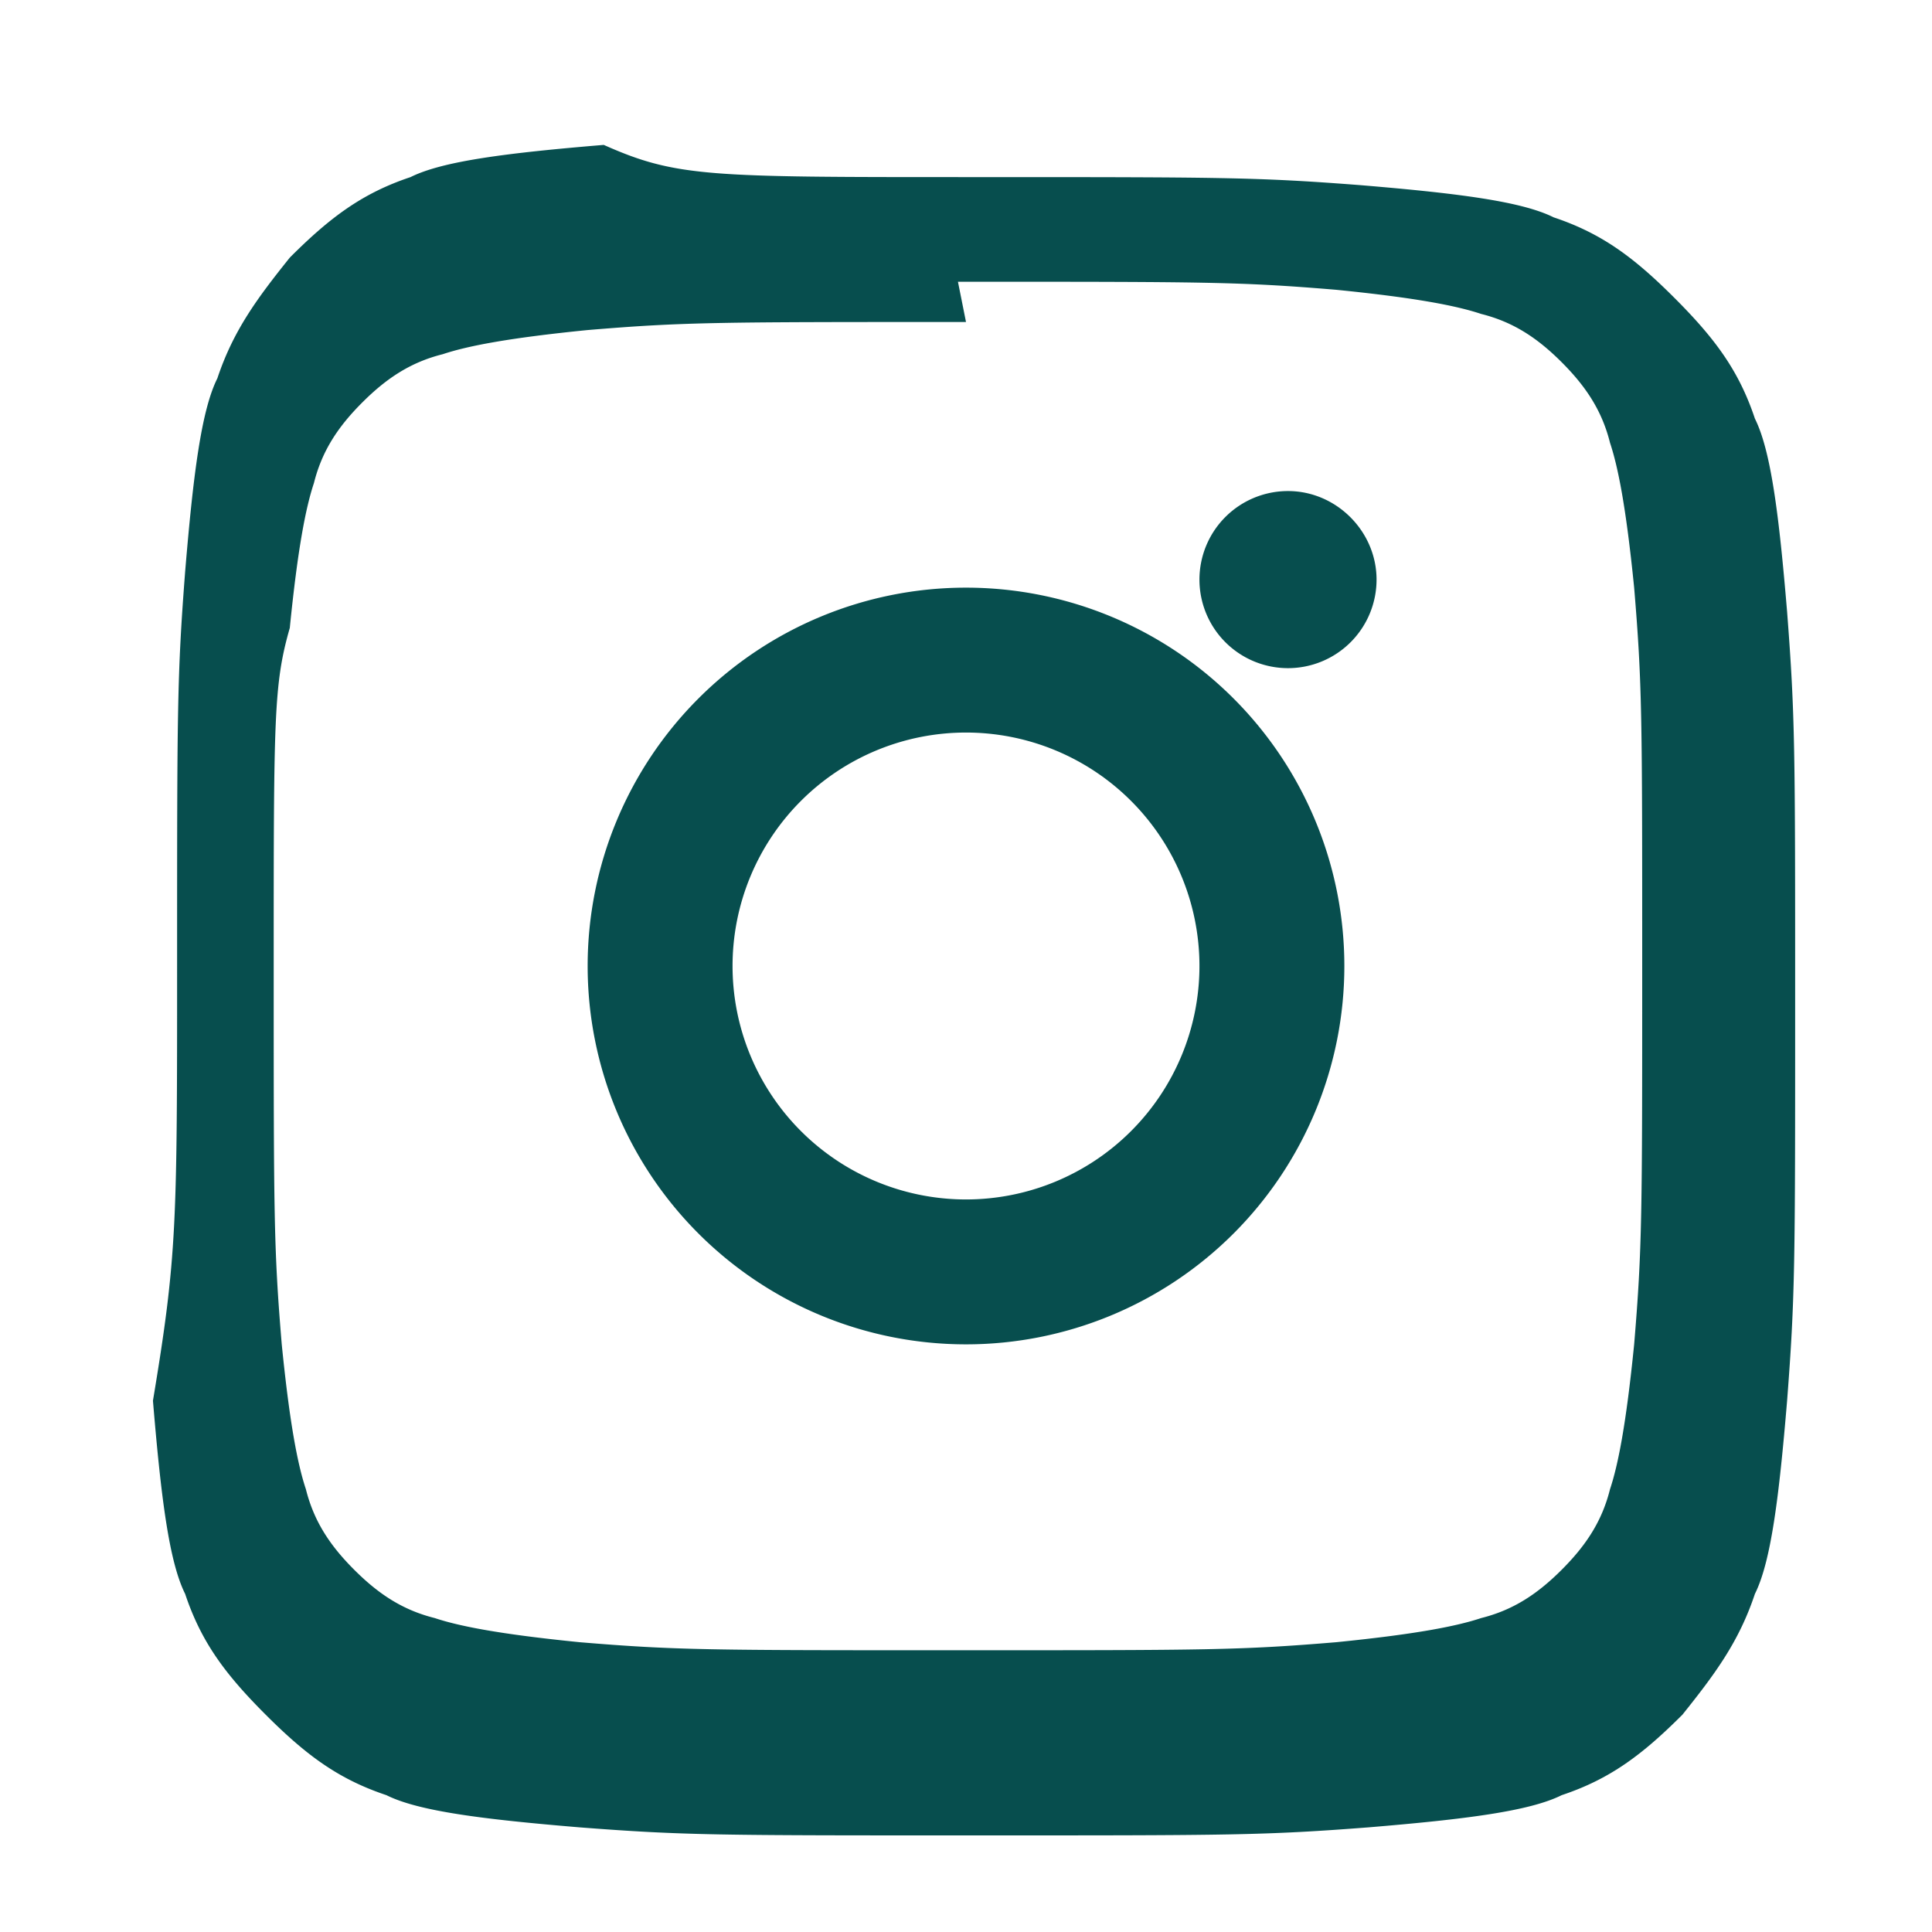
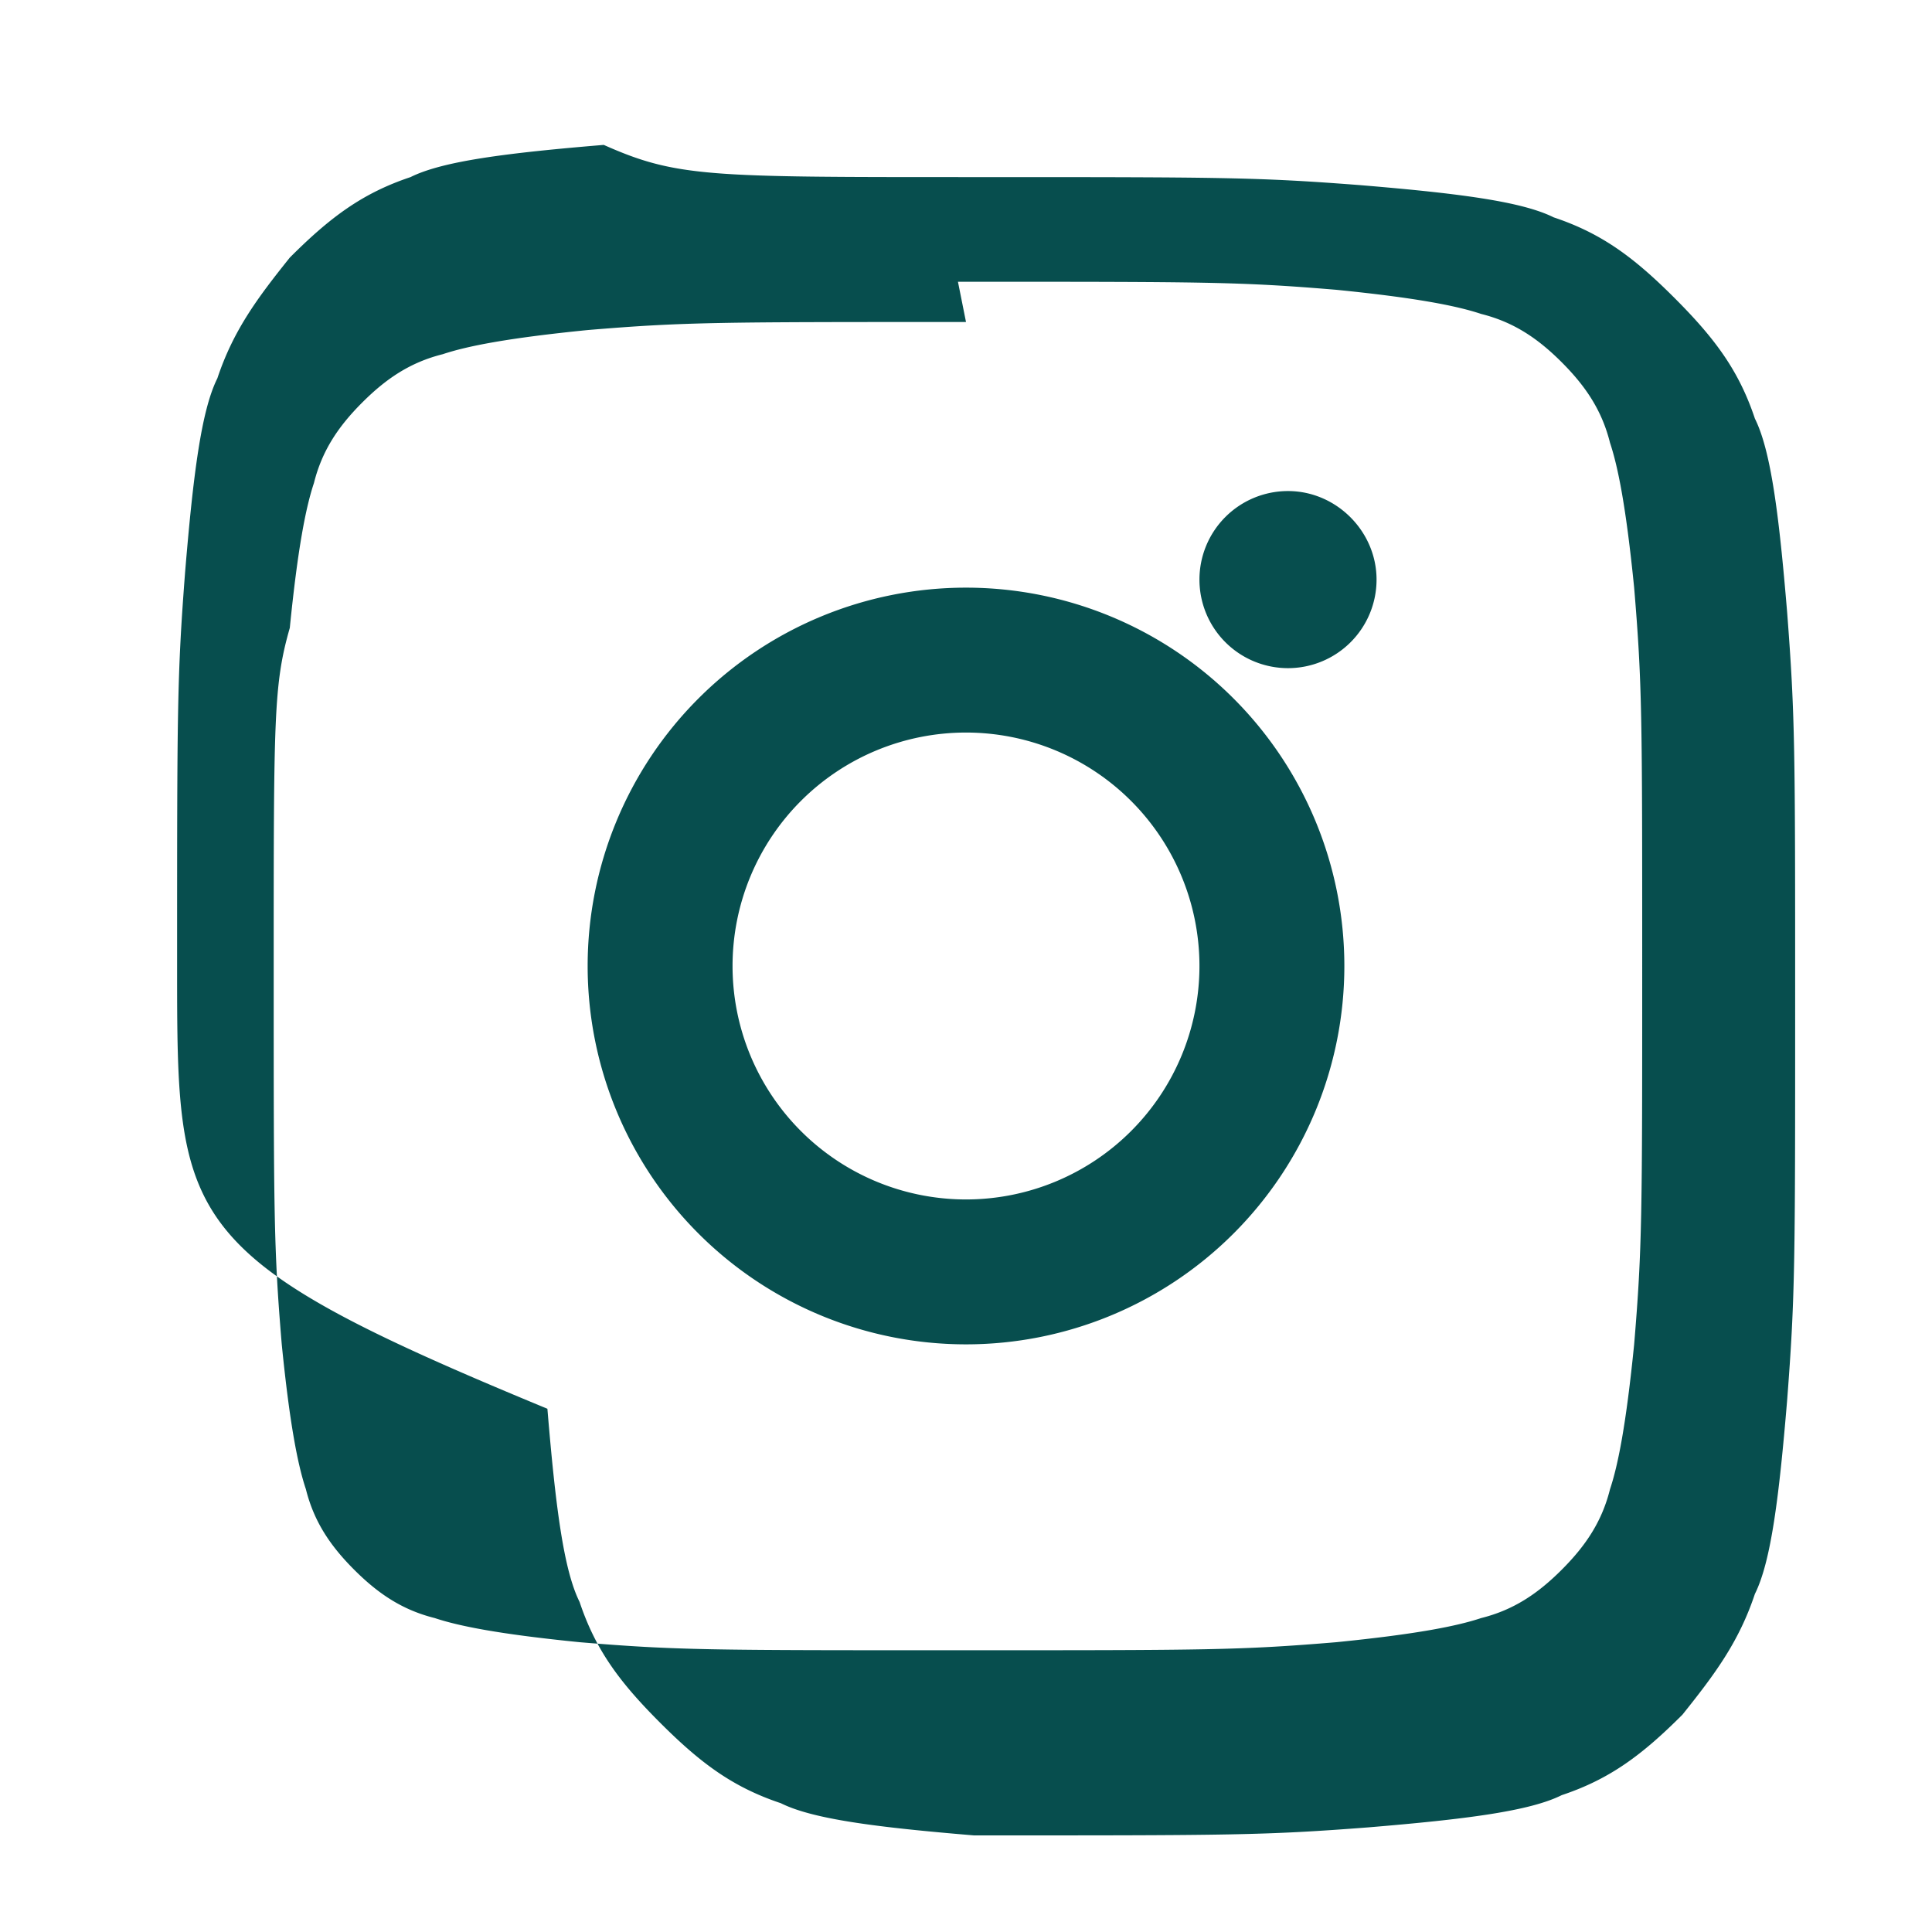
<svg xmlns="http://www.w3.org/2000/svg" width="24" height="24" fill="#074e4e" viewBox="0 0 24 24">
-   <path d="M12 2.2c3.2 0 3.6 0 4.9.1 1.2.1 2 .2 2.4.4.6.2 1 .5 1.5 1 .5.5.8.9 1 1.5.2.4.3 1.2.4 2.4.1 1.3.1 1.7.1 4.9s0 3.6-.1 4.9c-.1 1.2-.2 2-.4 2.4-.2.6-.5 1-.9 1.5-.5.5-.9.8-1.5 1-.4.2-1.2.3-2.4.4-1.3.1-1.7.1-4.9.1s-3.6 0-4.9-.1c-1.2-.1-2-.2-2.4-.4-.6-.2-1-.5-1.5-1-.5-.5-.8-.9-1-1.5-.2-.4-.3-1.2-.4-2.4C2.2 15.6 2.2 15.2 2.2 12s0-3.6.1-4.9c.1-1.2.2-2 .4-2.4.2-.6.5-1 .9-1.5.5-.5.9-.8 1.5-1 .4-.2 1.2-.3 2.4-.4C8.4 2.2 8.8 2.2 12 2.2zm0 1.8c-3.1 0-3.5 0-4.7.1-1 .1-1.5.2-1.8.3-.4.1-.7.3-1 .6-.3.3-.5.6-.6 1-.1.3-.2.8-.3 1.8C3.4 8.5 3.4 8.9 3.4 12s0 3.5.1 4.7c.1 1 .2 1.5.3 1.8.1.4.3.7.6 1 .3.3.6.5 1 .6.3.1.8.2 1.8.3 1.2.1 1.6.1 4.7.1s3.5 0 4.7-.1c1-.1 1.5-.2 1.8-.3.4-.1.7-.3 1-.6.3-.3.5-.6.6-1 .1-.3.2-.8.3-1.8.1-1.2.1-1.6.1-4.7s0-3.5-.1-4.7c-.1-1-.2-1.5-.3-1.8-.1-.4-.3-.7-.6-1-.3-.3-.6-.5-1-.6-.3-.1-.8-.2-1.8-.3-1.2-.1-1.6-.1-4.7-.1zM12 7.3A4.7 4.7 0 1 1 7.3 12 4.7 4.7 0 0 1 12 7.3zm0 7.6A2.9 2.9 0 1 0 9.1 12a2.9 2.9 0 0 0 2.9 2.9zm5.1-7.7a1.1 1.1 0 1 1-1.1-1.1c.6 0 1.1.5 1.1 1.1z" />
+   <path d="M12 2.2c3.2 0 3.6 0 4.9.1 1.2.1 2 .2 2.4.4.6.2 1 .5 1.5 1 .5.5.8.9 1 1.5.2.4.3 1.2.4 2.4.1 1.3.1 1.7.1 4.9s0 3.6-.1 4.9c-.1 1.2-.2 2-.4 2.4-.2.6-.5 1-.9 1.5-.5.5-.9.8-1.5 1-.4.2-1.2.3-2.4.4-1.3.1-1.7.1-4.9.1c-1.2-.1-2-.2-2.4-.4-.6-.2-1-.5-1.5-1-.5-.5-.8-.9-1-1.5-.2-.4-.3-1.2-.4-2.4C2.2 15.6 2.2 15.2 2.2 12s0-3.6.1-4.9c.1-1.2.2-2 .4-2.4.2-.6.5-1 .9-1.5.5-.5.9-.8 1.5-1 .4-.2 1.2-.3 2.4-.4C8.4 2.2 8.8 2.2 12 2.2zm0 1.8c-3.1 0-3.5 0-4.7.1-1 .1-1.5.2-1.8.3-.4.1-.7.3-1 .6-.3.3-.5.6-.6 1-.1.3-.2.8-.3 1.8C3.4 8.5 3.4 8.9 3.4 12s0 3.5.1 4.7c.1 1 .2 1.5.3 1.8.1.4.3.7.6 1 .3.3.6.5 1 .6.3.1.8.2 1.8.3 1.2.1 1.6.1 4.7.1s3.5 0 4.7-.1c1-.1 1.5-.2 1.8-.3.4-.1.7-.3 1-.6.3-.3.5-.6.6-1 .1-.3.2-.8.3-1.8.1-1.2.1-1.6.1-4.7s0-3.5-.1-4.7c-.1-1-.2-1.5-.3-1.8-.1-.4-.3-.7-.6-1-.3-.3-.6-.5-1-.6-.3-.1-.8-.2-1.8-.3-1.2-.1-1.6-.1-4.7-.1zM12 7.3A4.7 4.7 0 1 1 7.3 12 4.7 4.7 0 0 1 12 7.3zm0 7.6A2.9 2.9 0 1 0 9.1 12a2.9 2.9 0 0 0 2.9 2.9zm5.1-7.7a1.1 1.1 0 1 1-1.1-1.1c.6 0 1.1.5 1.1 1.1z" />
</svg>